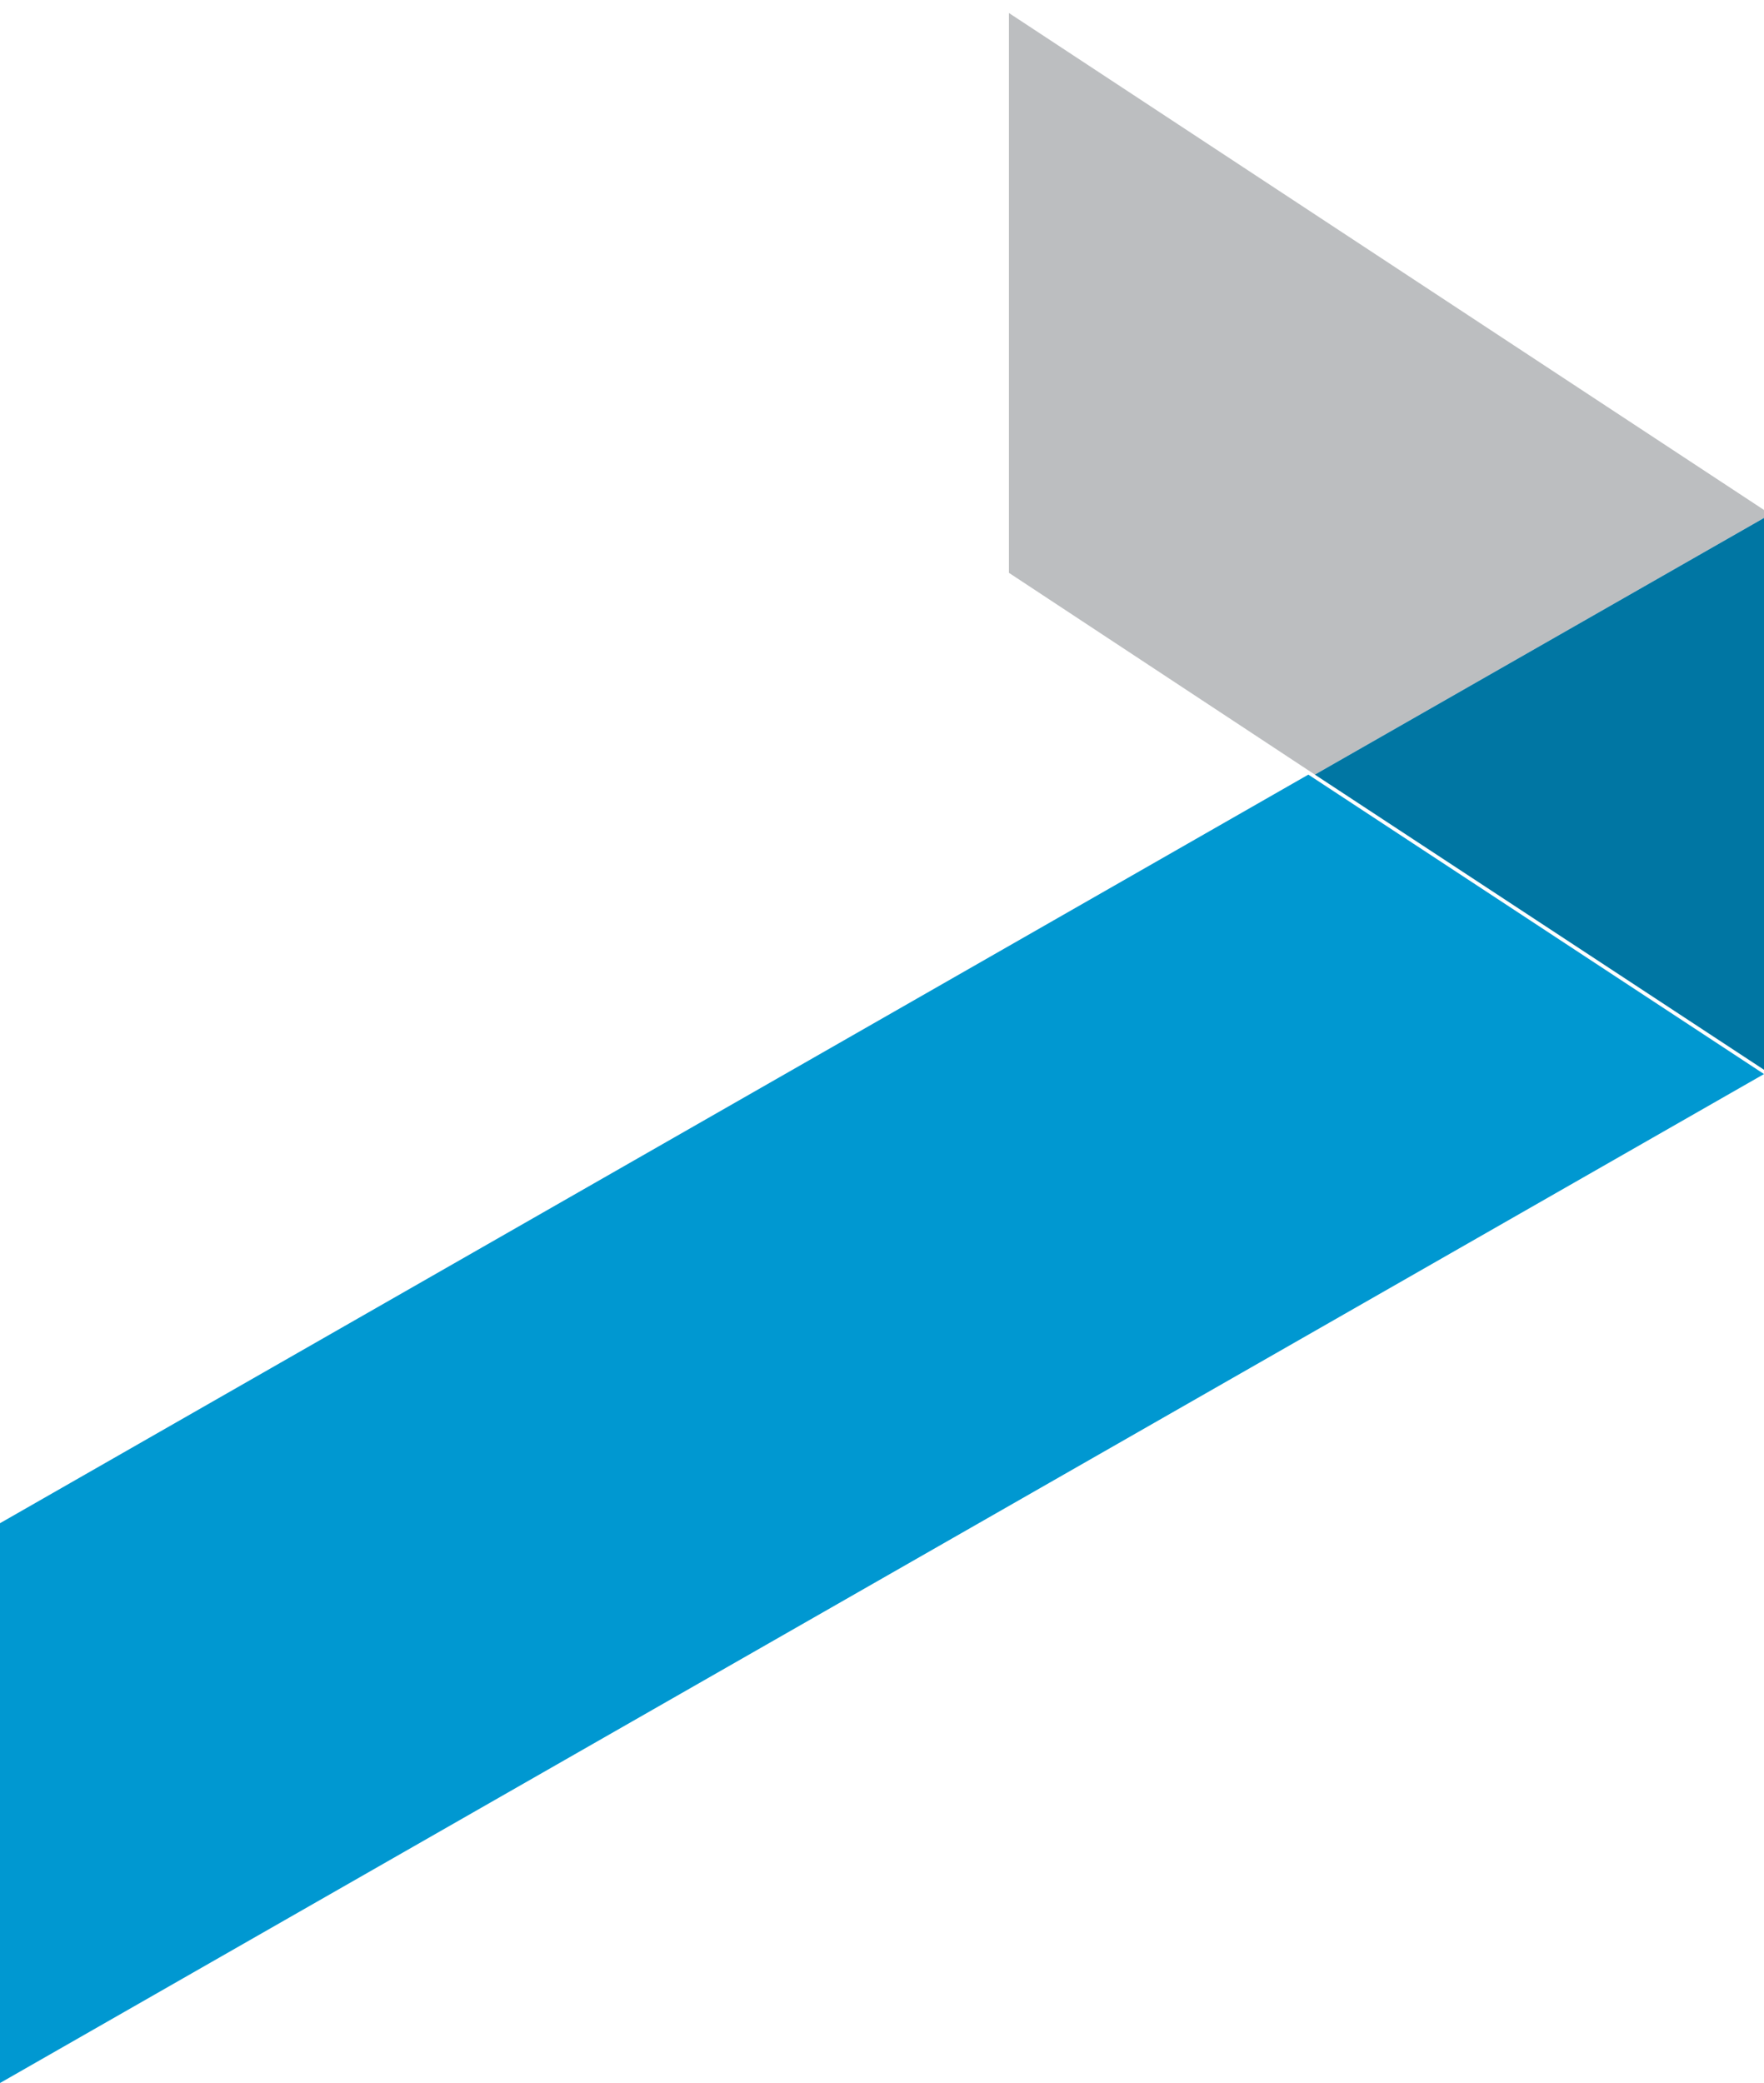
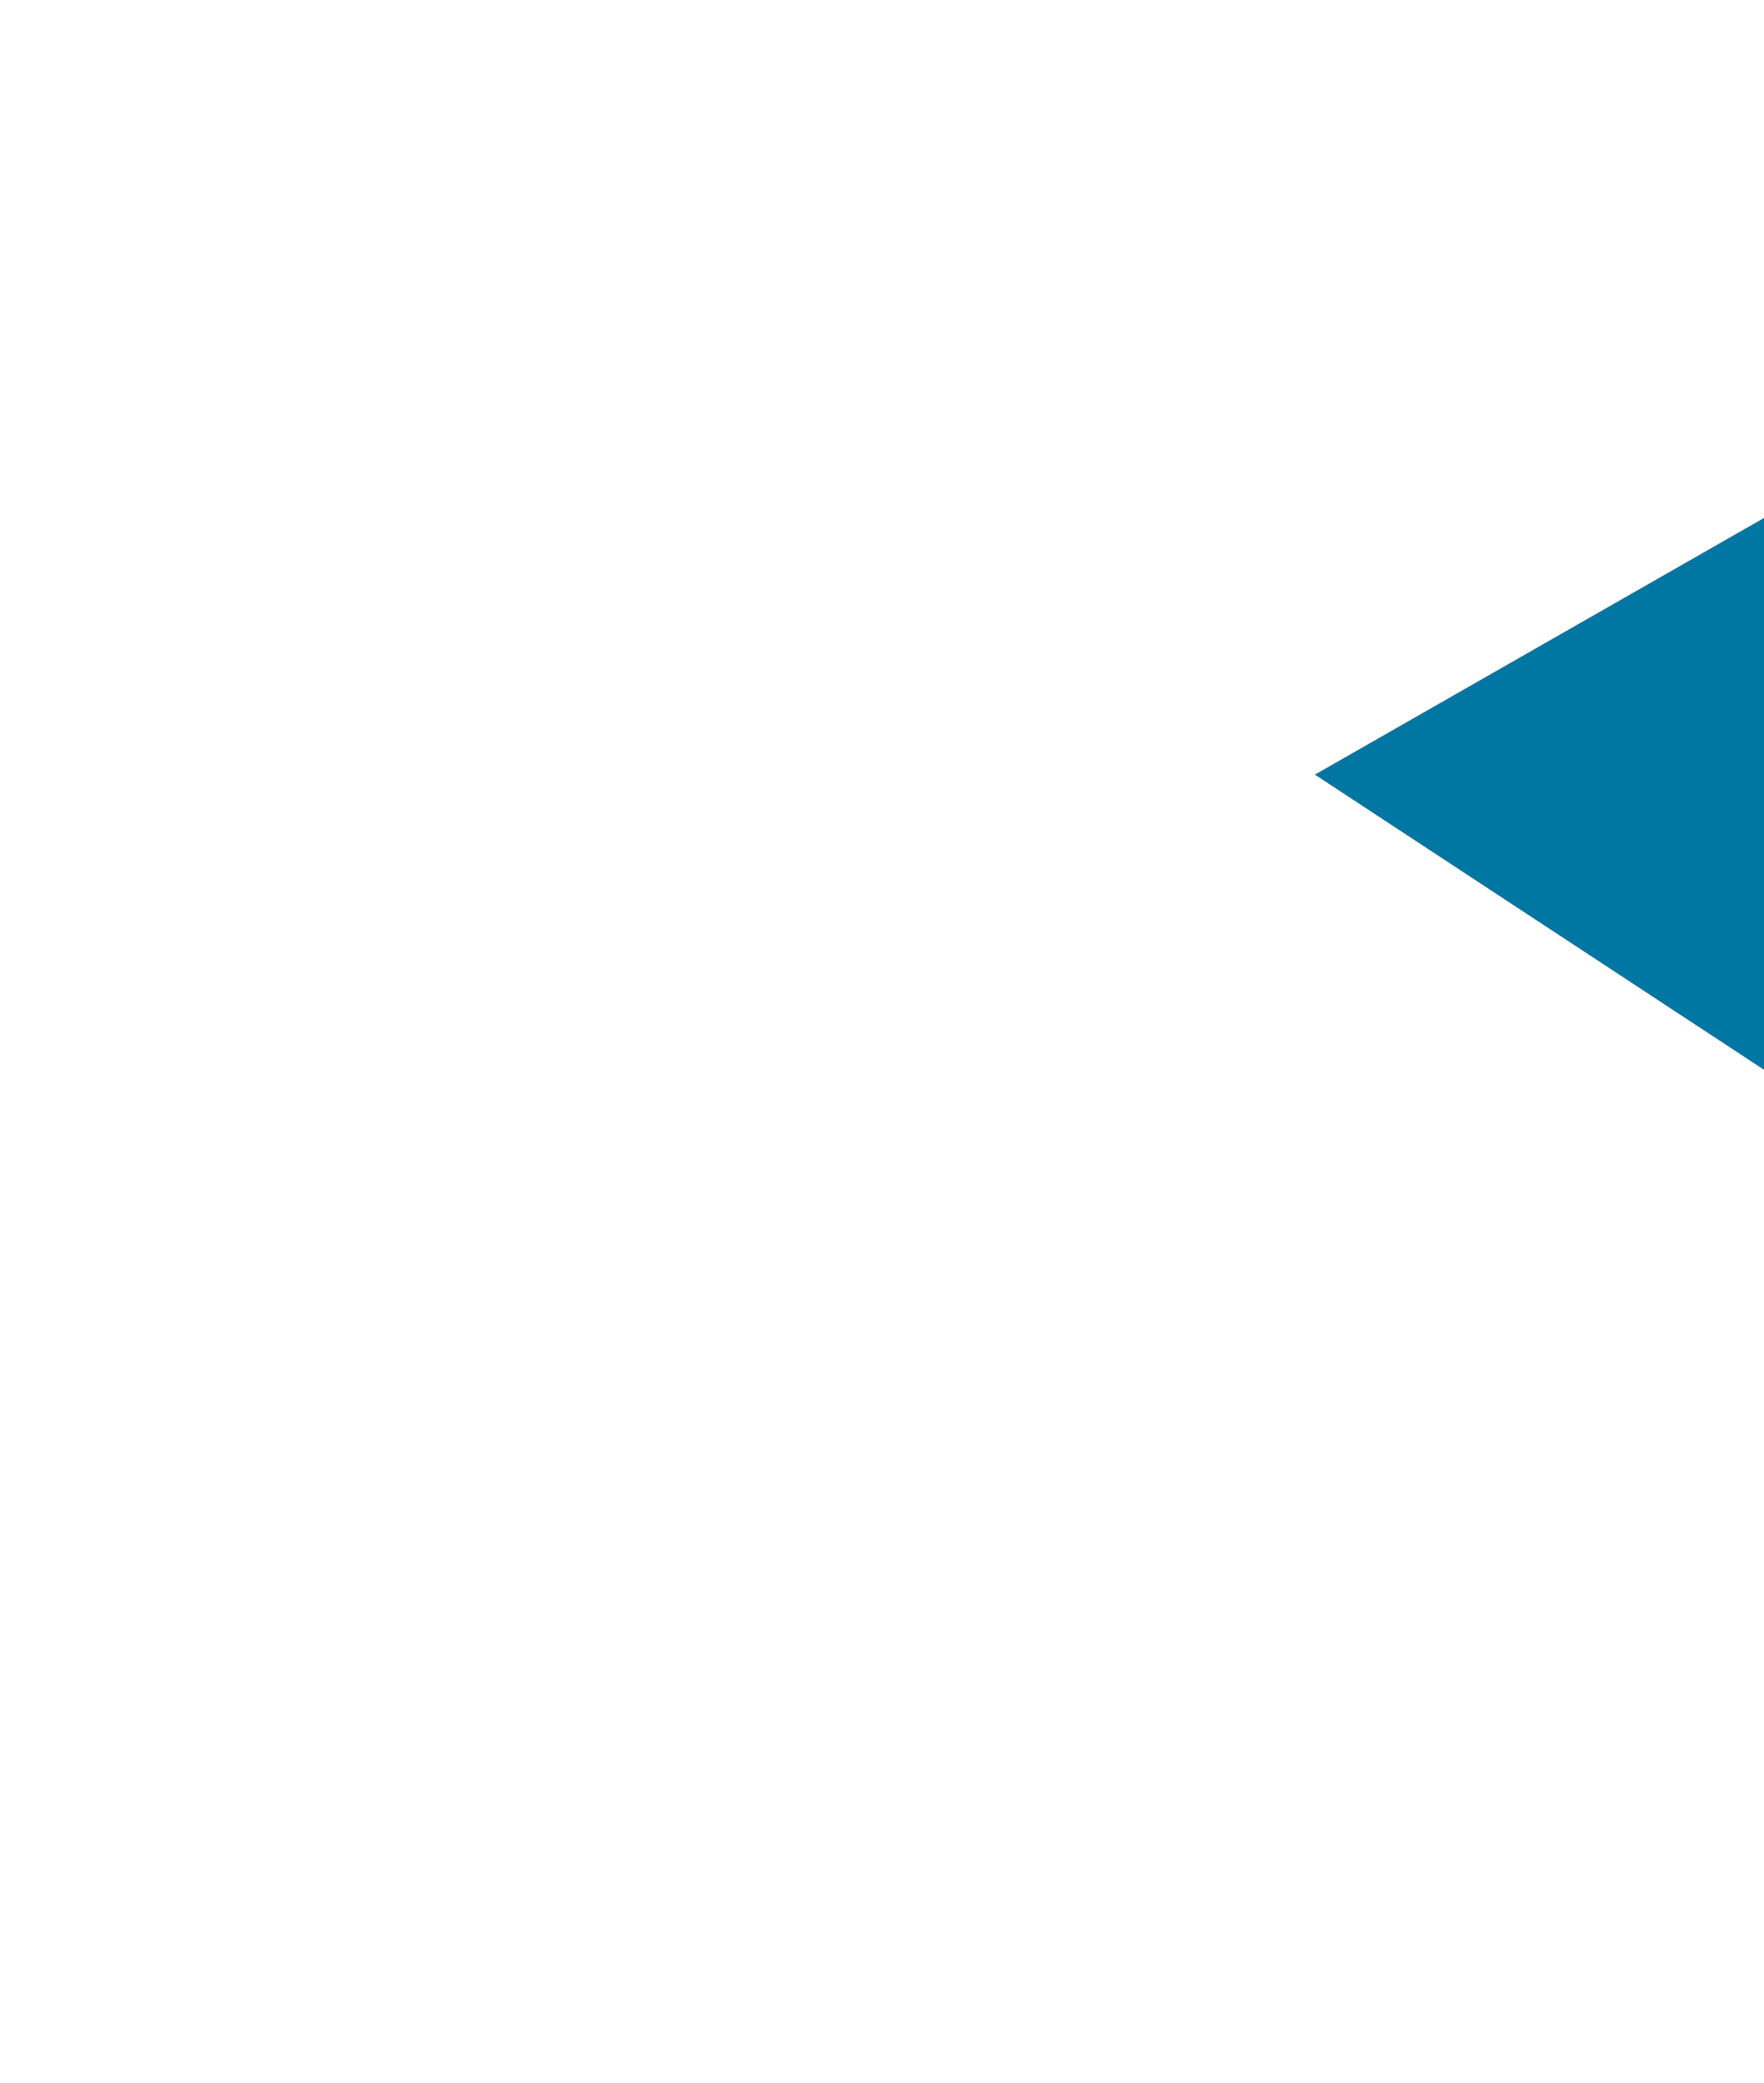
<svg xmlns="http://www.w3.org/2000/svg" version="1.1" id="Layer_1" x="0px" y="0px" viewBox="0 0 27.1 32" style="enable-background:new 0 0 27.1 32;" xml:space="preserve">
  <style type="text/css">
	.st0{fill:#BCBEC0;}
	.st1{fill:#0098D1;}
	.st2{fill:#0076A3;}
</style>
-   <path class="st0" d="M15.5,0.2v8.6l4.7,3.1l7-4L15.5,0.2z" />
-   <path class="st1" d="M0,23.4V32l27.1-15.5l-7-4.6L0,23.4z" />
  <path class="st2" d="M20.2,11.9l7,4.6V7.9L20.2,11.9z" />
</svg>